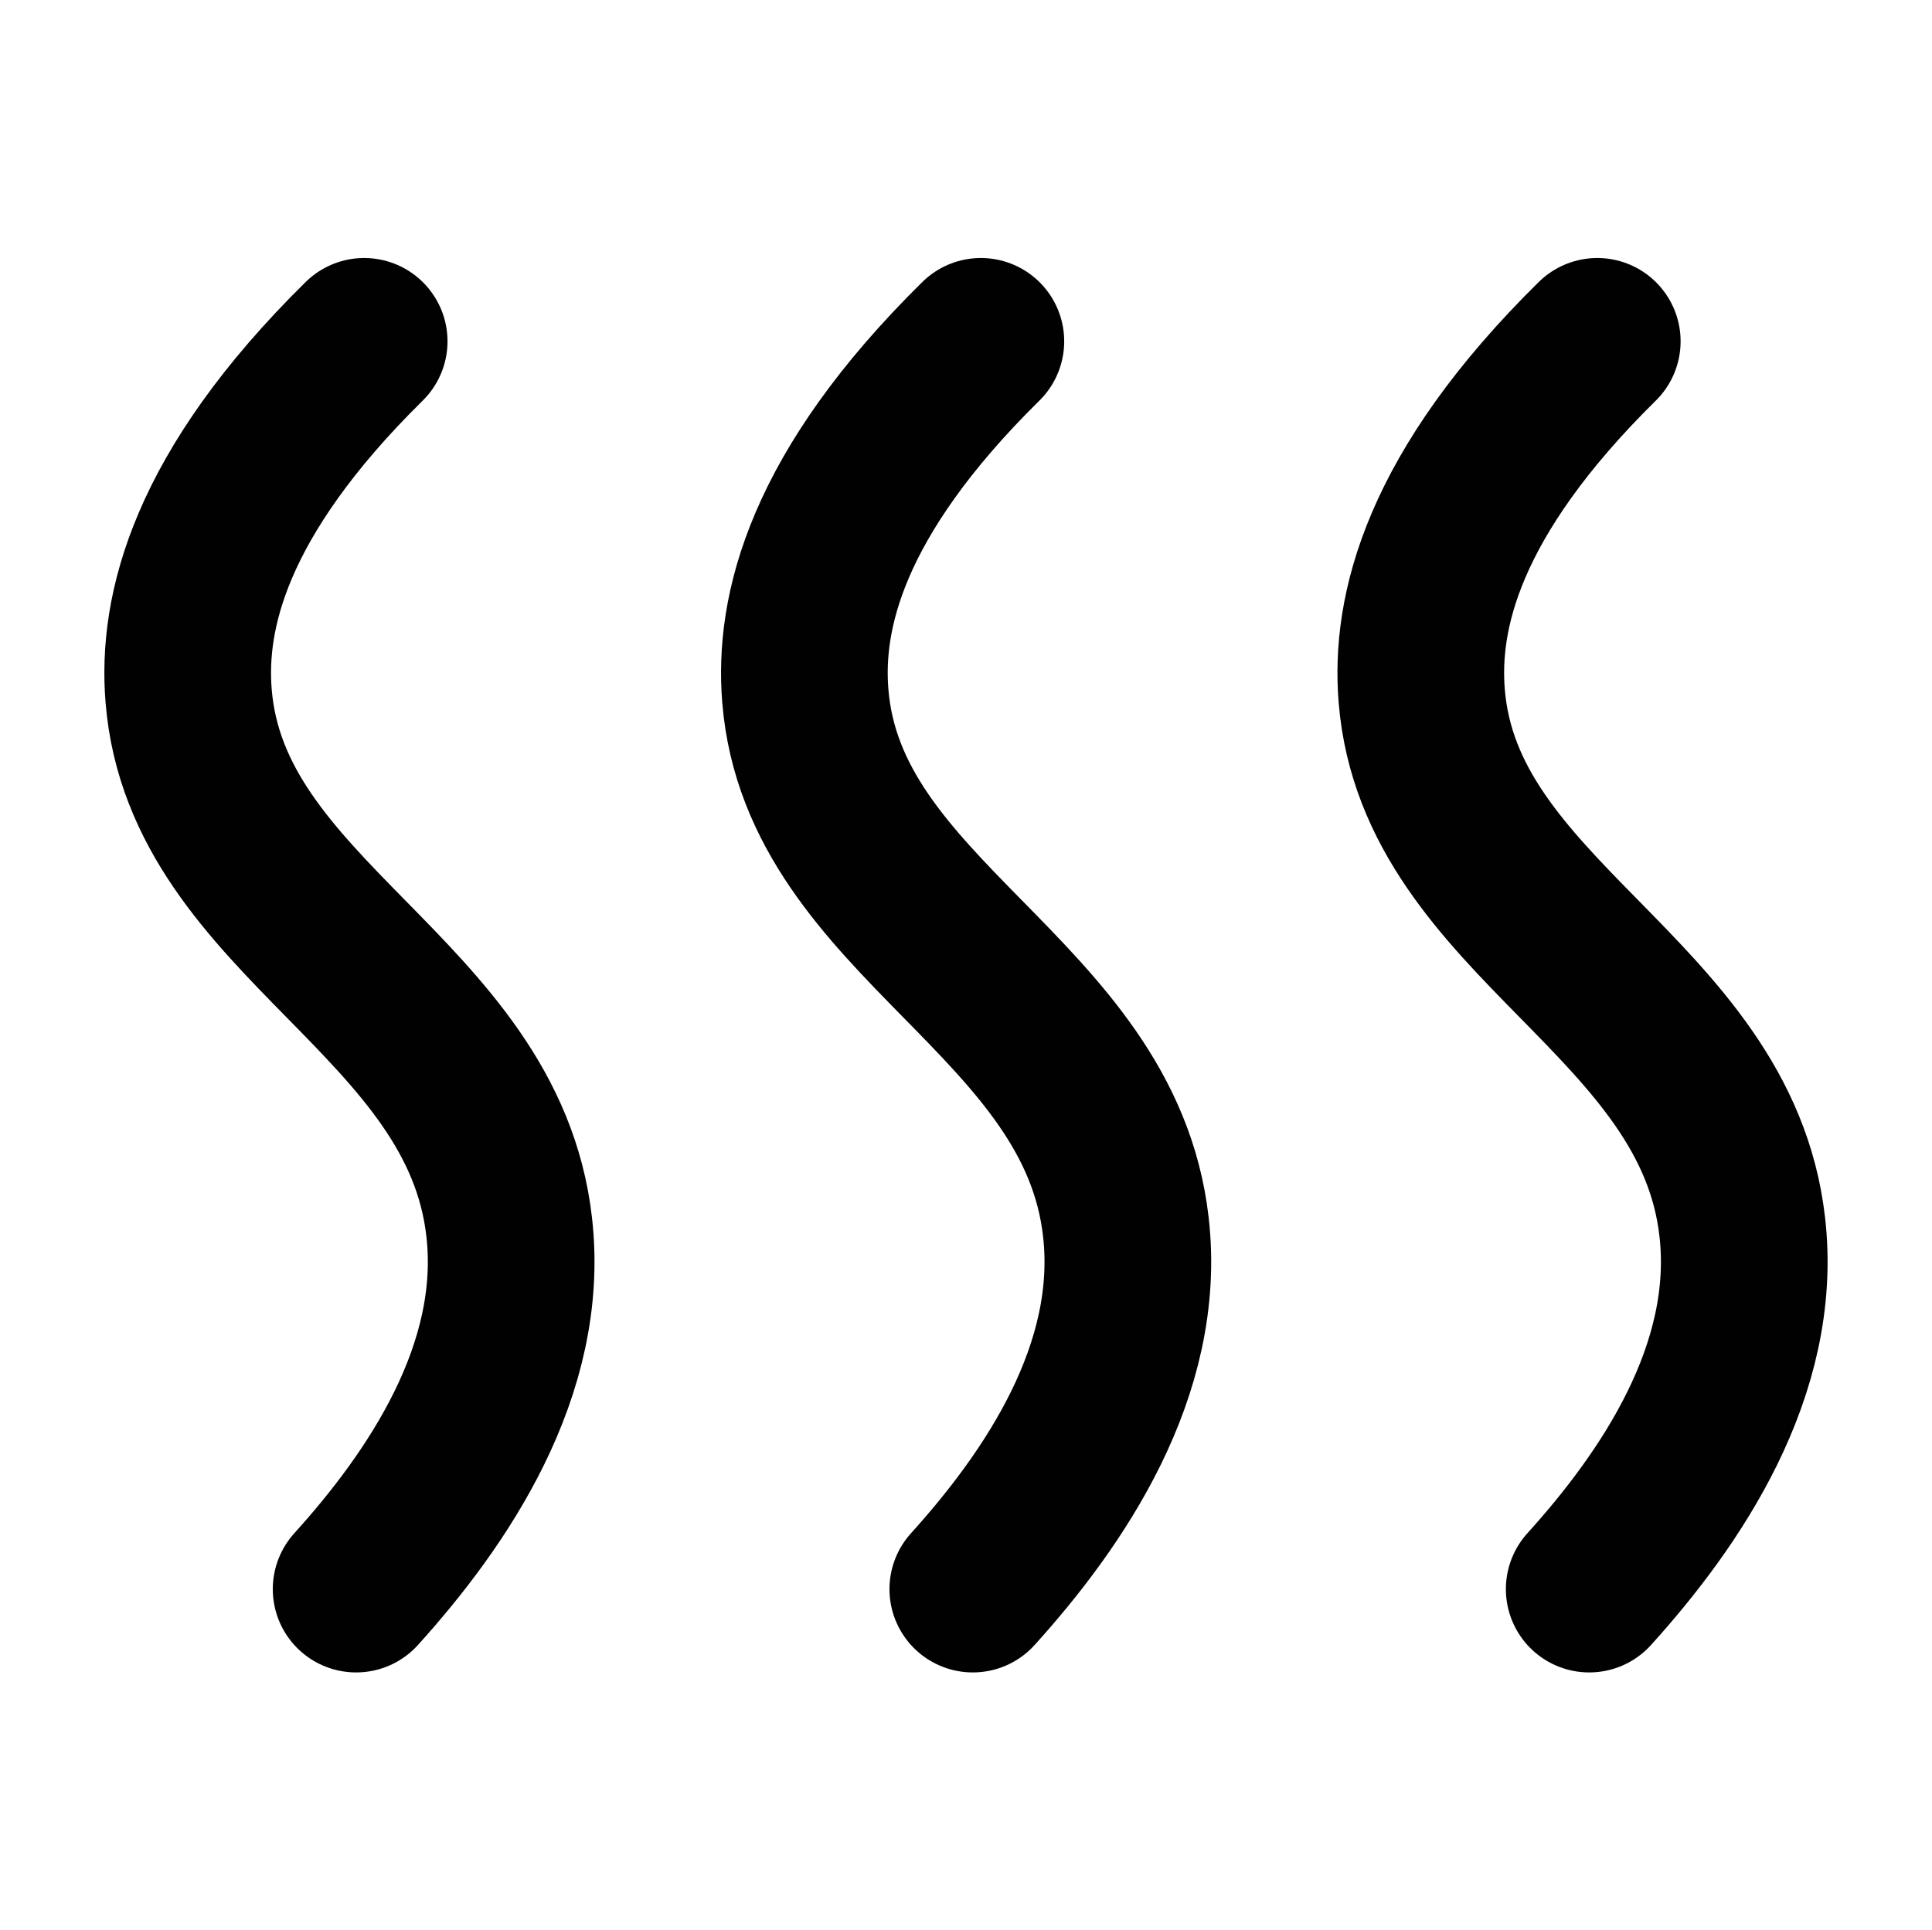
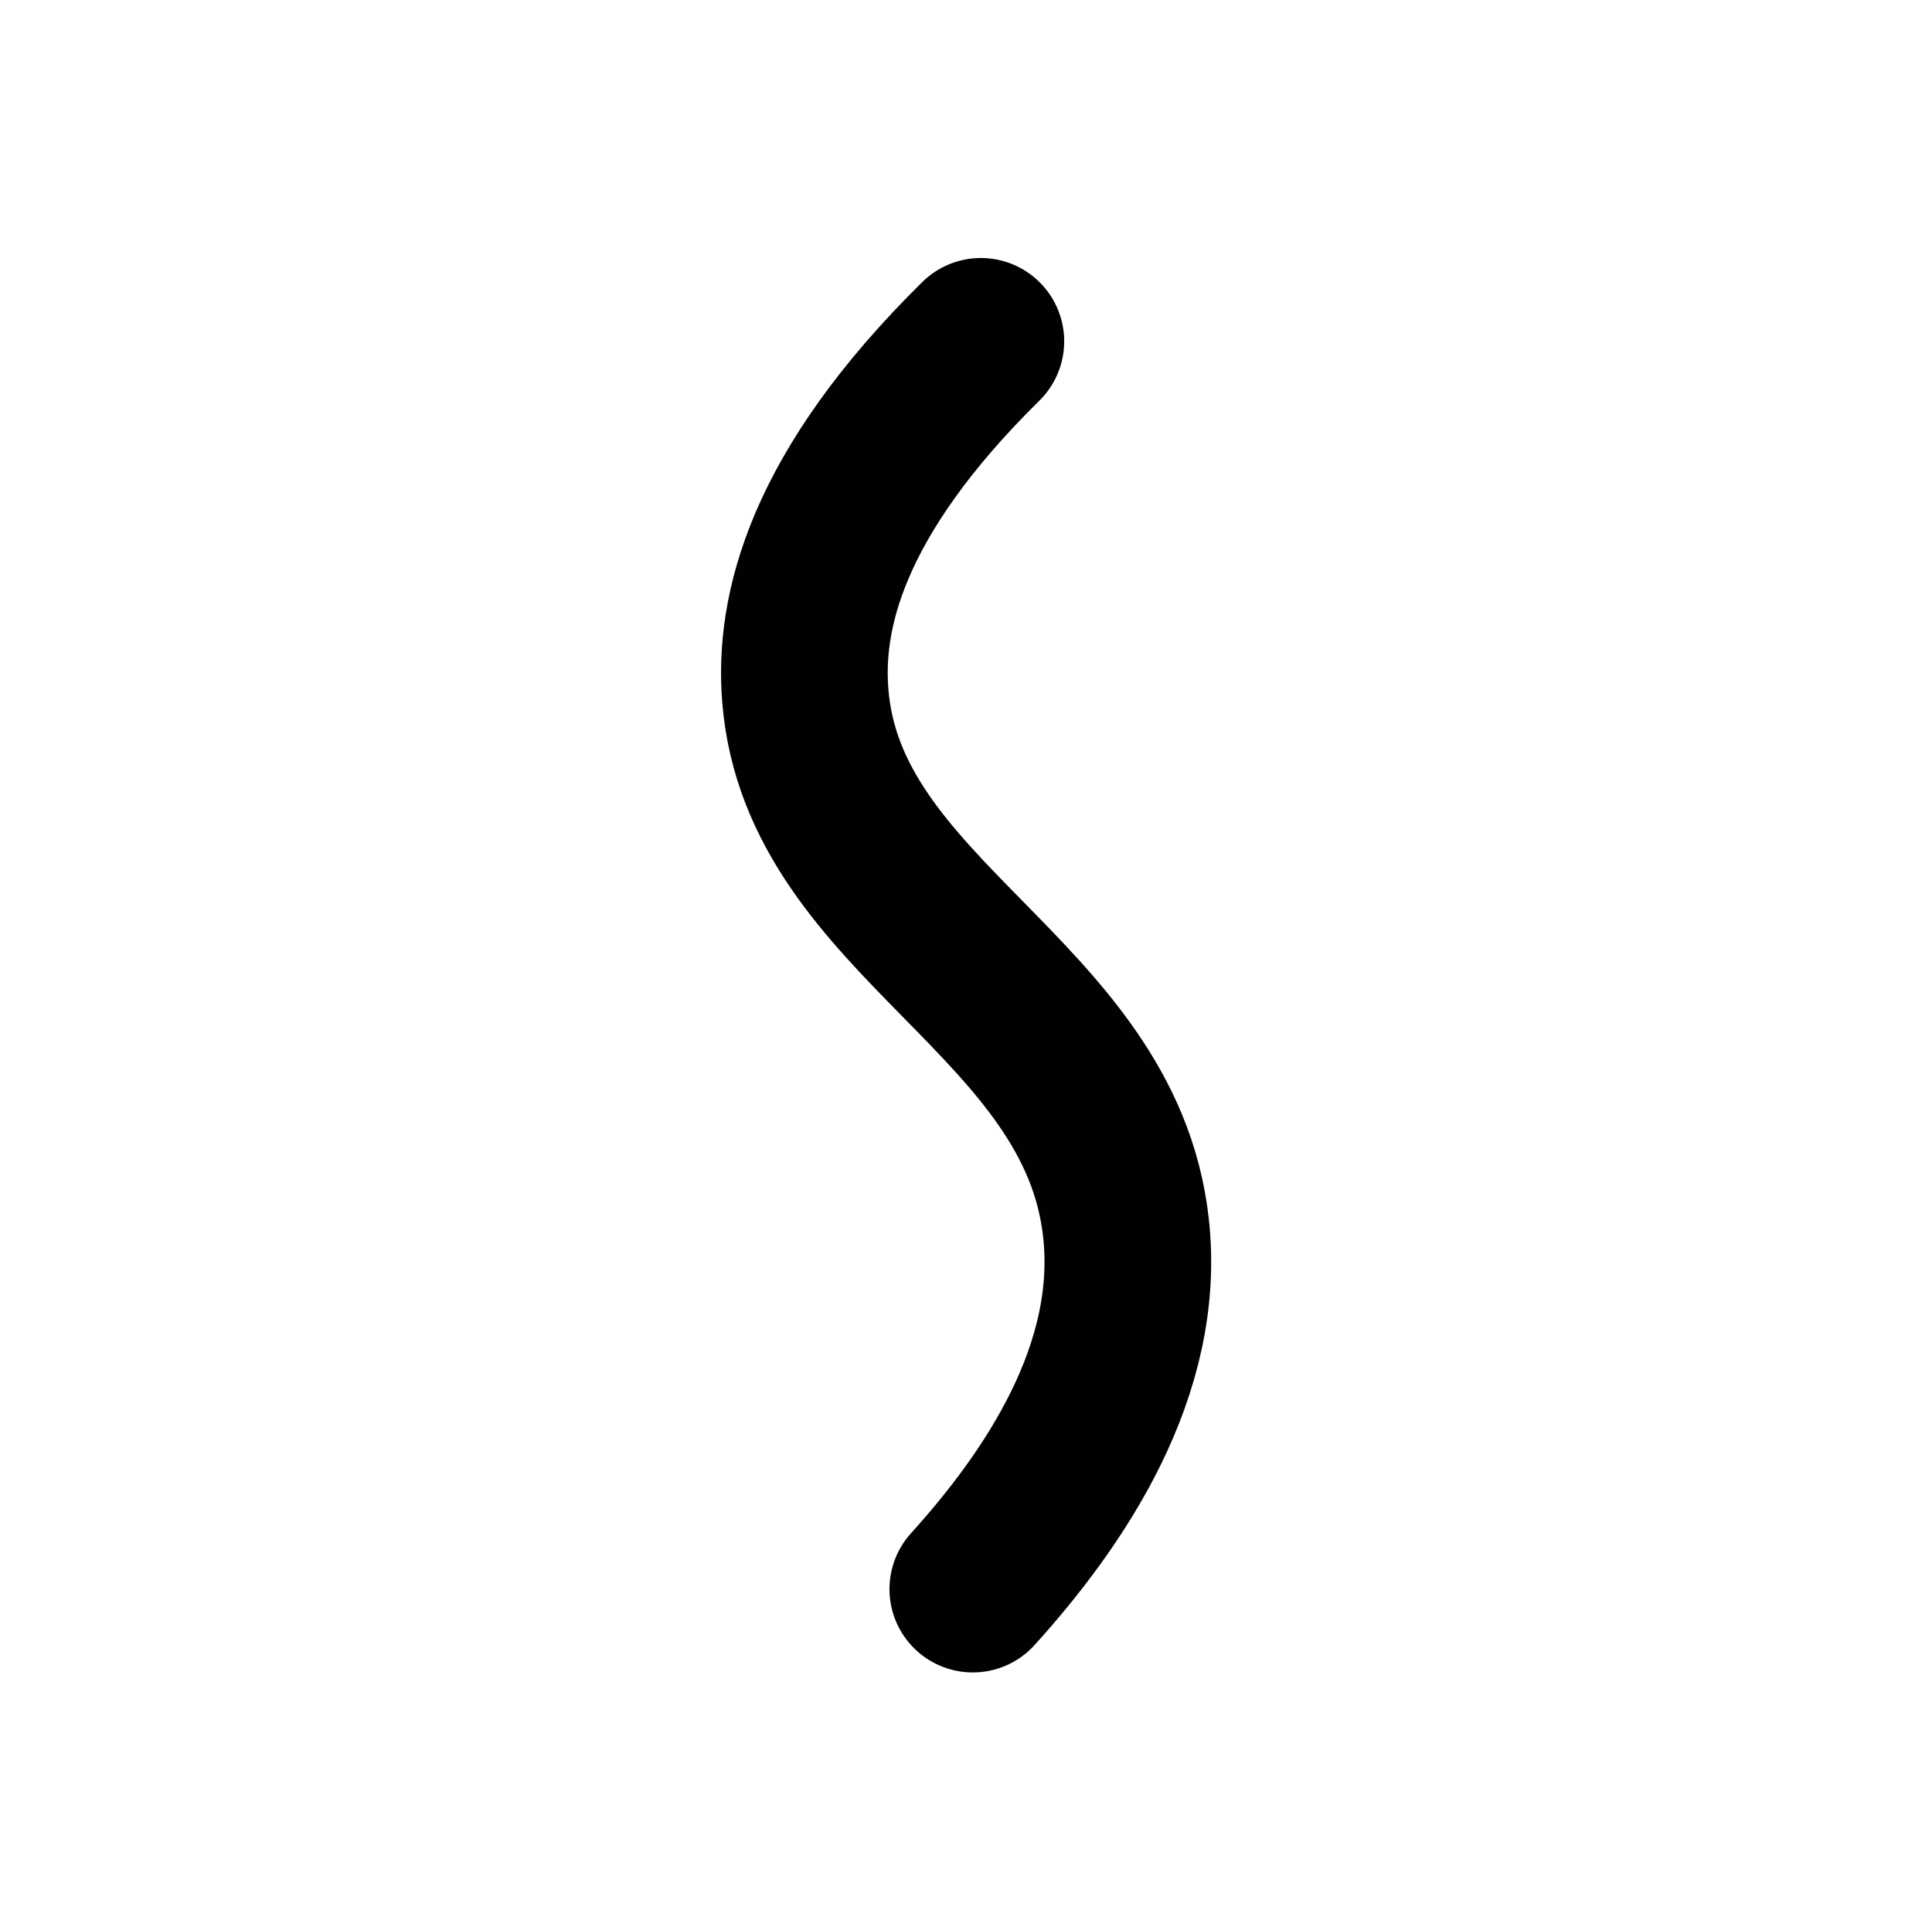
<svg xmlns="http://www.w3.org/2000/svg" id="Layer_1" data-name="Layer 1" viewBox="0 0 69.55 69.5">
-   <path fill="none" stroke="#010101" stroke-linecap="round" stroke-width="6" d="M13.11,12.29c-5.6,5.52-6.56,9.79-6.32,12.76.65,8.07,10.6,10.82,11.54,19.13.59,5.15-2.58,9.8-5.51,13.04" />
  <path fill="none" stroke="#010101" stroke-linecap="round" stroke-width="6" d="M35.31,12.29c-5.6,5.52-6.56,9.79-6.32,12.76.65,8.07,10.6,10.82,11.54,19.13.59,5.15-2.58,9.8-5.51,13.04" />
-   <path fill="none" stroke="#010101" stroke-linecap="round" stroke-width="6" d="M57.5,12.29c-5.6,5.52-6.56,9.79-6.32,12.76.65,8.07,10.6,10.82,11.54,19.13.59,5.15-2.58,9.8-5.51,13.04" />
</svg>